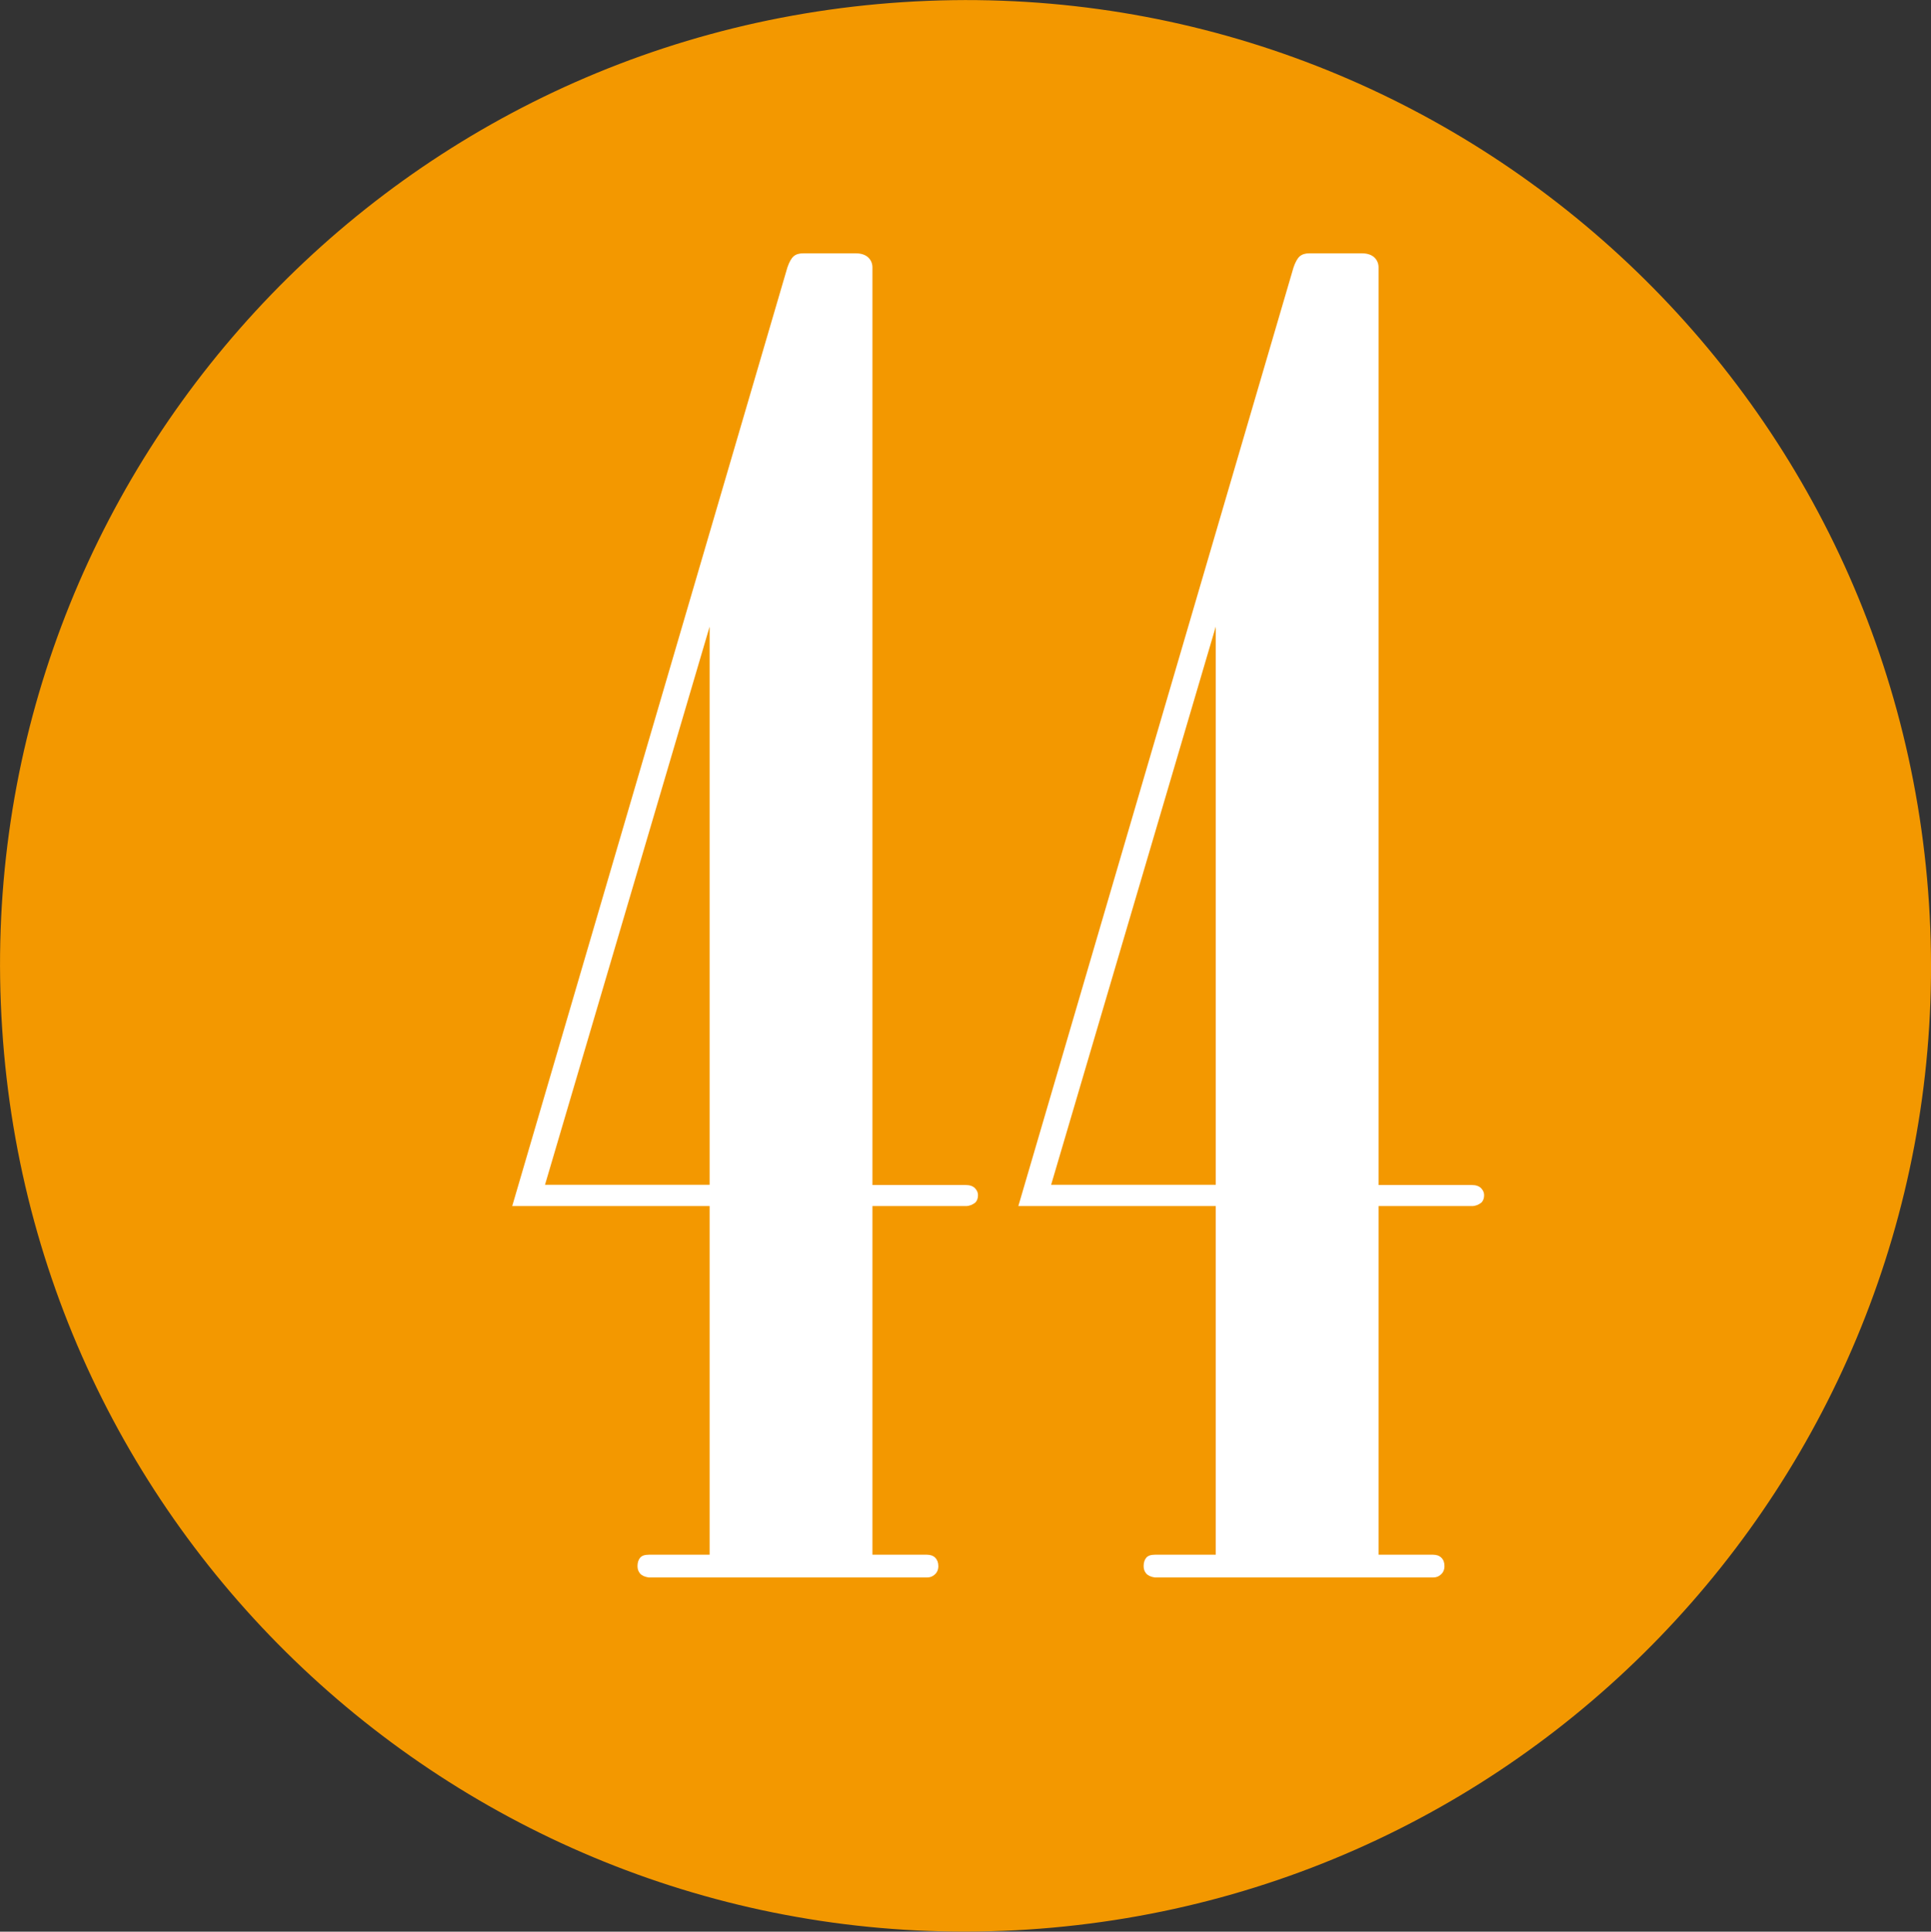
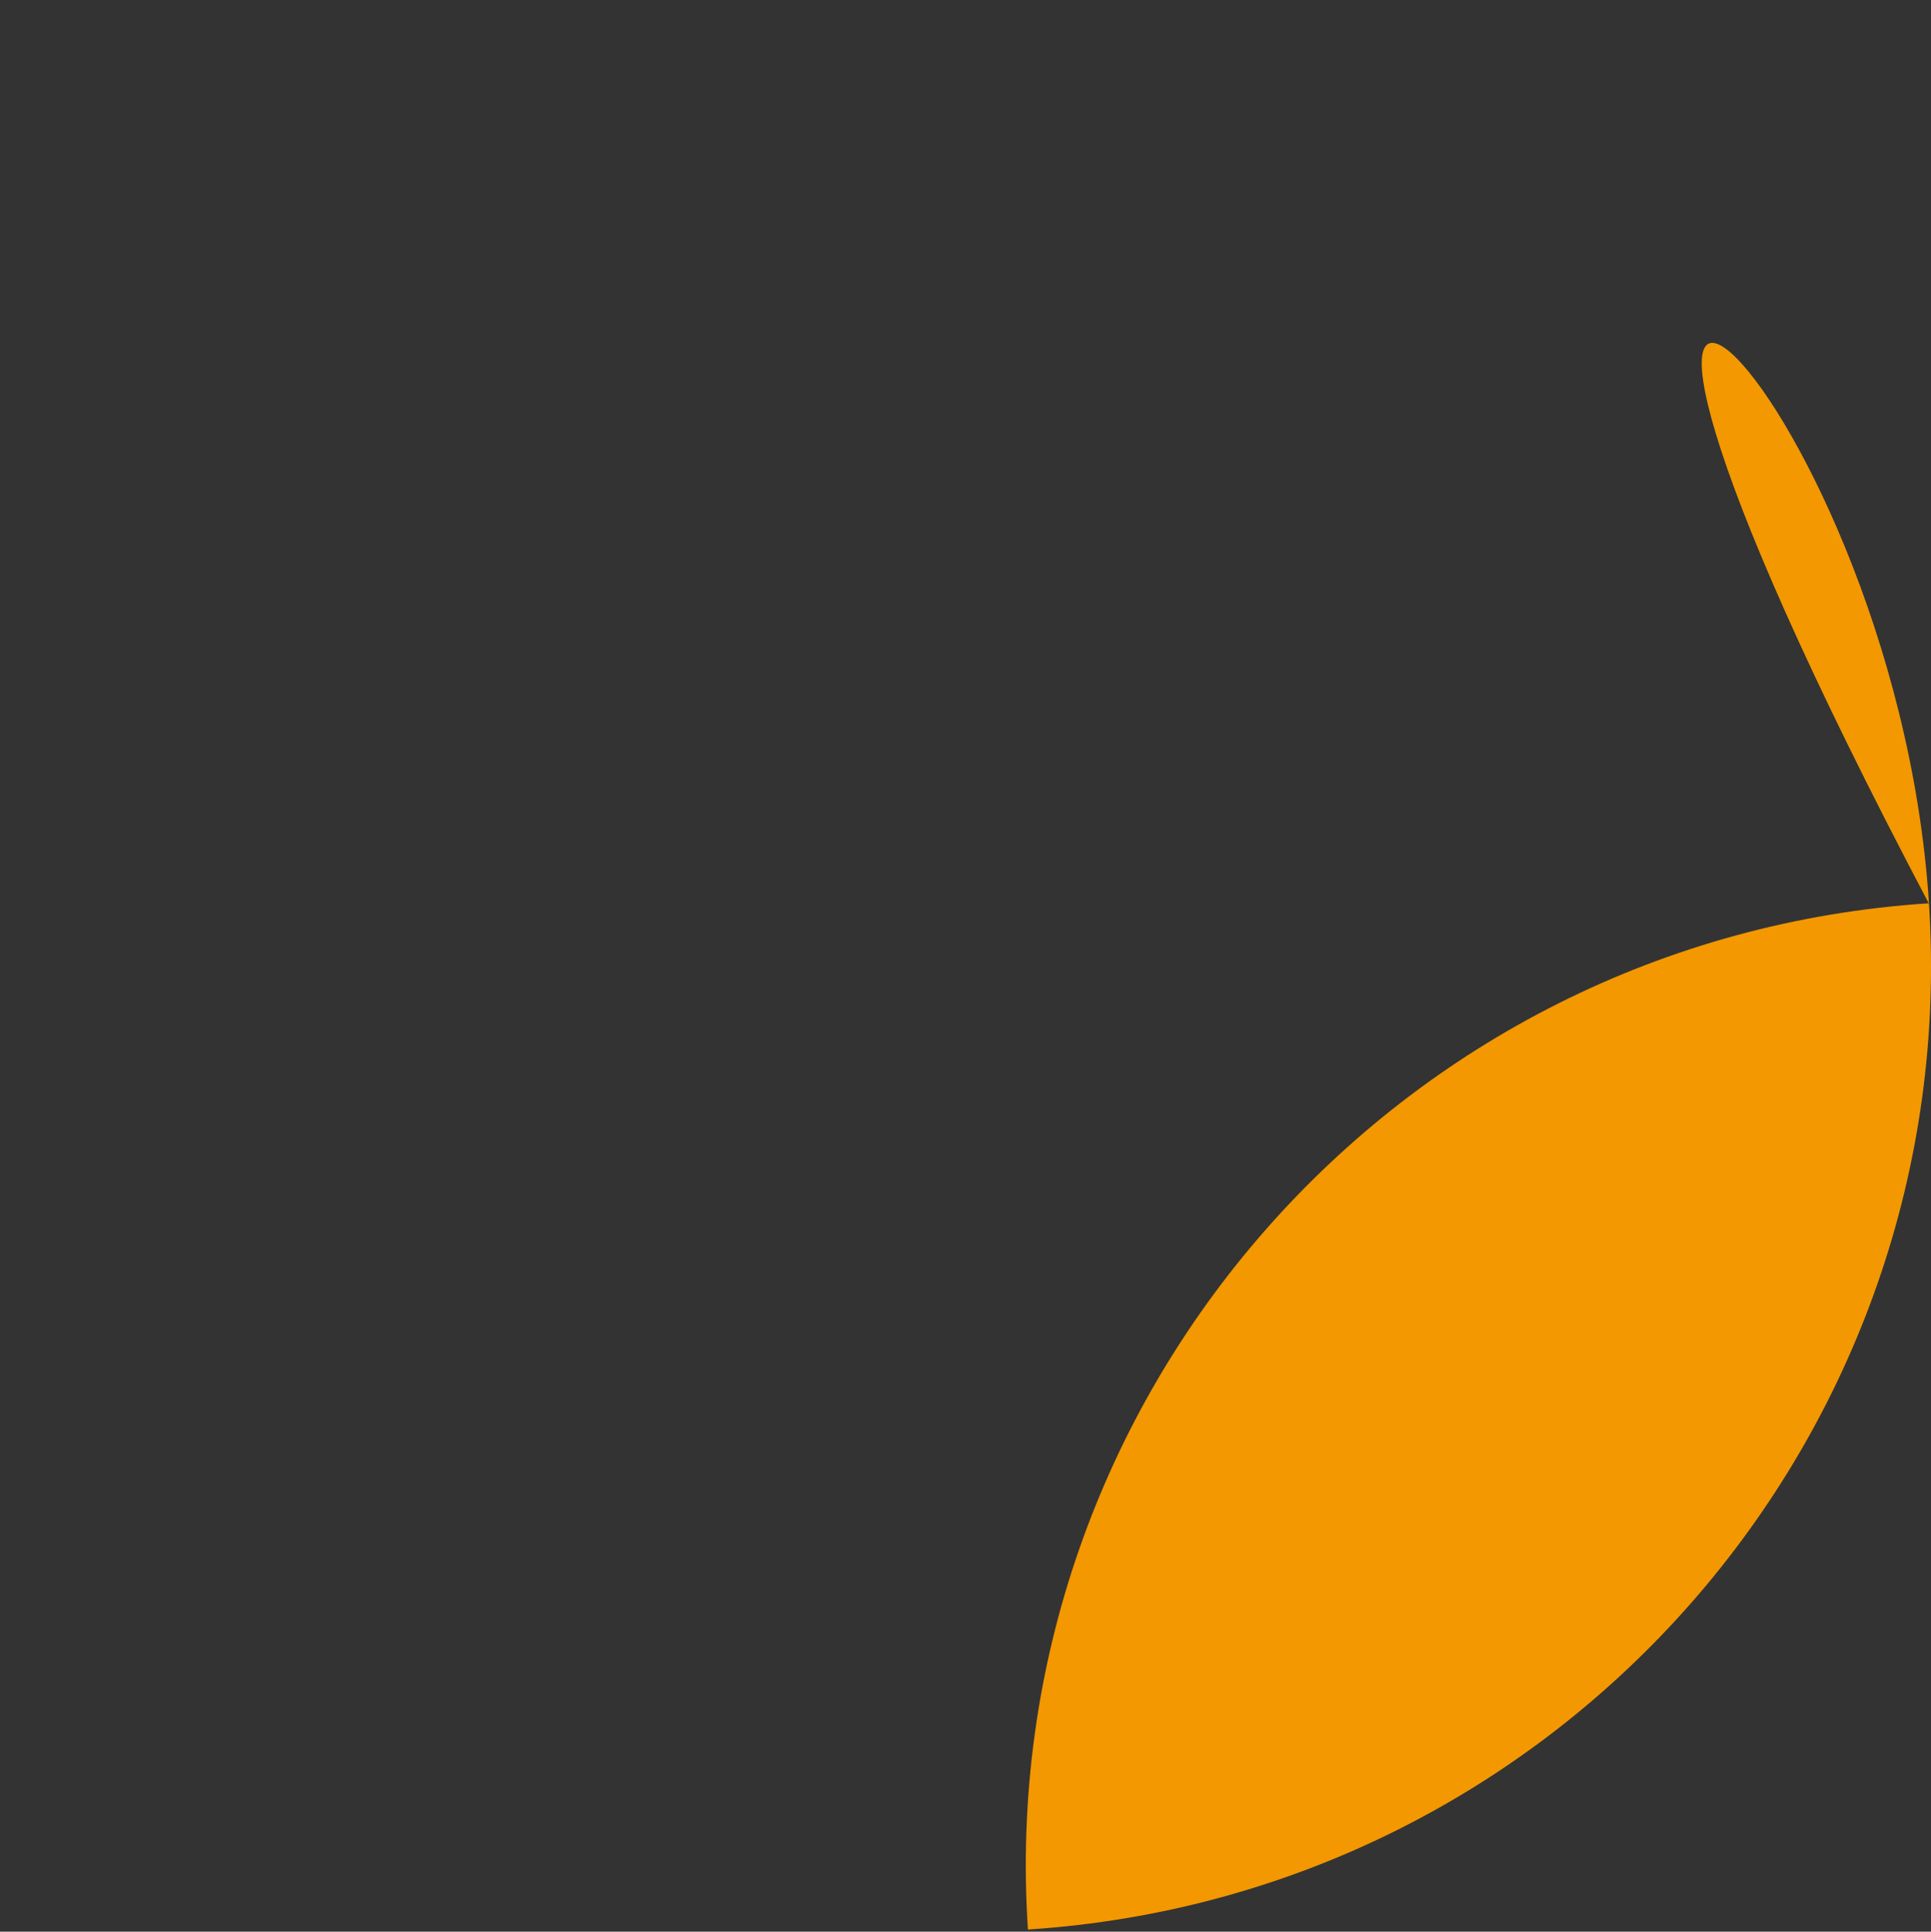
<svg xmlns="http://www.w3.org/2000/svg" version="1.1" x="0px" y="0px" width="17.138px" height="17.142px" viewBox="0 0 17.138 17.142" style="overflow:visible;enable-background:new 0 0 17.138 17.142;" xml:space="preserve">
  <rect x="0" y="0" width="17.138" height="17.142" fill="#333333" stroke="none" />
  <style type="text/css">
	.st0{fill-rule:evenodd;clip-rule:evenodd;fill:#F39800;}
	.st1{fill:#FFFFFF;}
</style>
  <defs>
</defs>
  <g>
    <g>
-       <path class="st0" d="M17.12,8.016c0.306,4.723-3.27,8.801-7.997,9.107C4.4,17.43,0.322,13.848,0.019,9.126    c-0.31-4.723,3.271-8.801,7.995-9.107C12.74-0.288,16.815,3.296,17.12,8.016z" />
+       <path class="st0" d="M17.12,8.016c0.306,4.723-3.27,8.801-7.997,9.107c-0.31-4.723,3.271-8.801,7.995-9.107C12.74-0.288,16.815,3.296,17.12,8.016z" />
    </g>
    <g>
-       <path class="st1" d="M5.759,13.999c-0.036-0.005-0.062-0.017-0.078-0.035c-0.016-0.019-0.023-0.04-0.023-0.066    c0-0.031,0.008-0.056,0.023-0.074c0.016-0.019,0.042-0.027,0.078-0.027h0.539v-3.094H4.546l2.442-8.329    c0.016-0.047,0.034-0.08,0.055-0.099c0.02-0.018,0.049-0.027,0.086-0.027h0.465c0.047,0,0.084,0.012,0.11,0.035    c0.025,0.023,0.039,0.054,0.039,0.09v8.143h0.828c0.036,0,0.064,0.01,0.082,0.028c0.019,0.02,0.027,0.04,0.027,0.062    c0,0.027-0.008,0.049-0.023,0.065c-0.026,0.021-0.055,0.032-0.086,0.032H7.743v3.094h0.484c0.031,0,0.056,0.009,0.074,0.027    c0.018,0.019,0.027,0.043,0.027,0.074c0,0.031-0.011,0.056-0.031,0.074c-0.02,0.019-0.044,0.027-0.07,0.027H5.759z M6.298,5.561    l-1.461,4.953h1.461V5.561z" />
-       <path class="st1" d="M10.251,13.999c-0.036-0.005-0.062-0.017-0.078-0.035c-0.016-0.019-0.023-0.04-0.023-0.066    c0-0.031,0.008-0.056,0.023-0.074c0.016-0.019,0.042-0.027,0.078-0.027h0.539v-3.094H9.038l2.442-8.329    c0.016-0.047,0.034-0.08,0.055-0.099c0.021-0.018,0.049-0.027,0.086-0.027h0.465c0.047,0,0.084,0.012,0.11,0.035    c0.025,0.023,0.039,0.054,0.039,0.09v8.143h0.828c0.036,0,0.064,0.01,0.082,0.028c0.019,0.02,0.027,0.04,0.027,0.062    c0,0.027-0.008,0.049-0.023,0.065c-0.026,0.021-0.055,0.032-0.086,0.032h-0.828v3.094h0.484c0.031,0,0.056,0.009,0.074,0.027    c0.019,0.019,0.027,0.043,0.027,0.074c0,0.031-0.011,0.056-0.031,0.074c-0.02,0.019-0.044,0.027-0.07,0.027H10.251z M10.79,5.561    l-1.461,4.953h1.461V5.561z" />
-     </g>
+       </g>
  </g>
</svg>